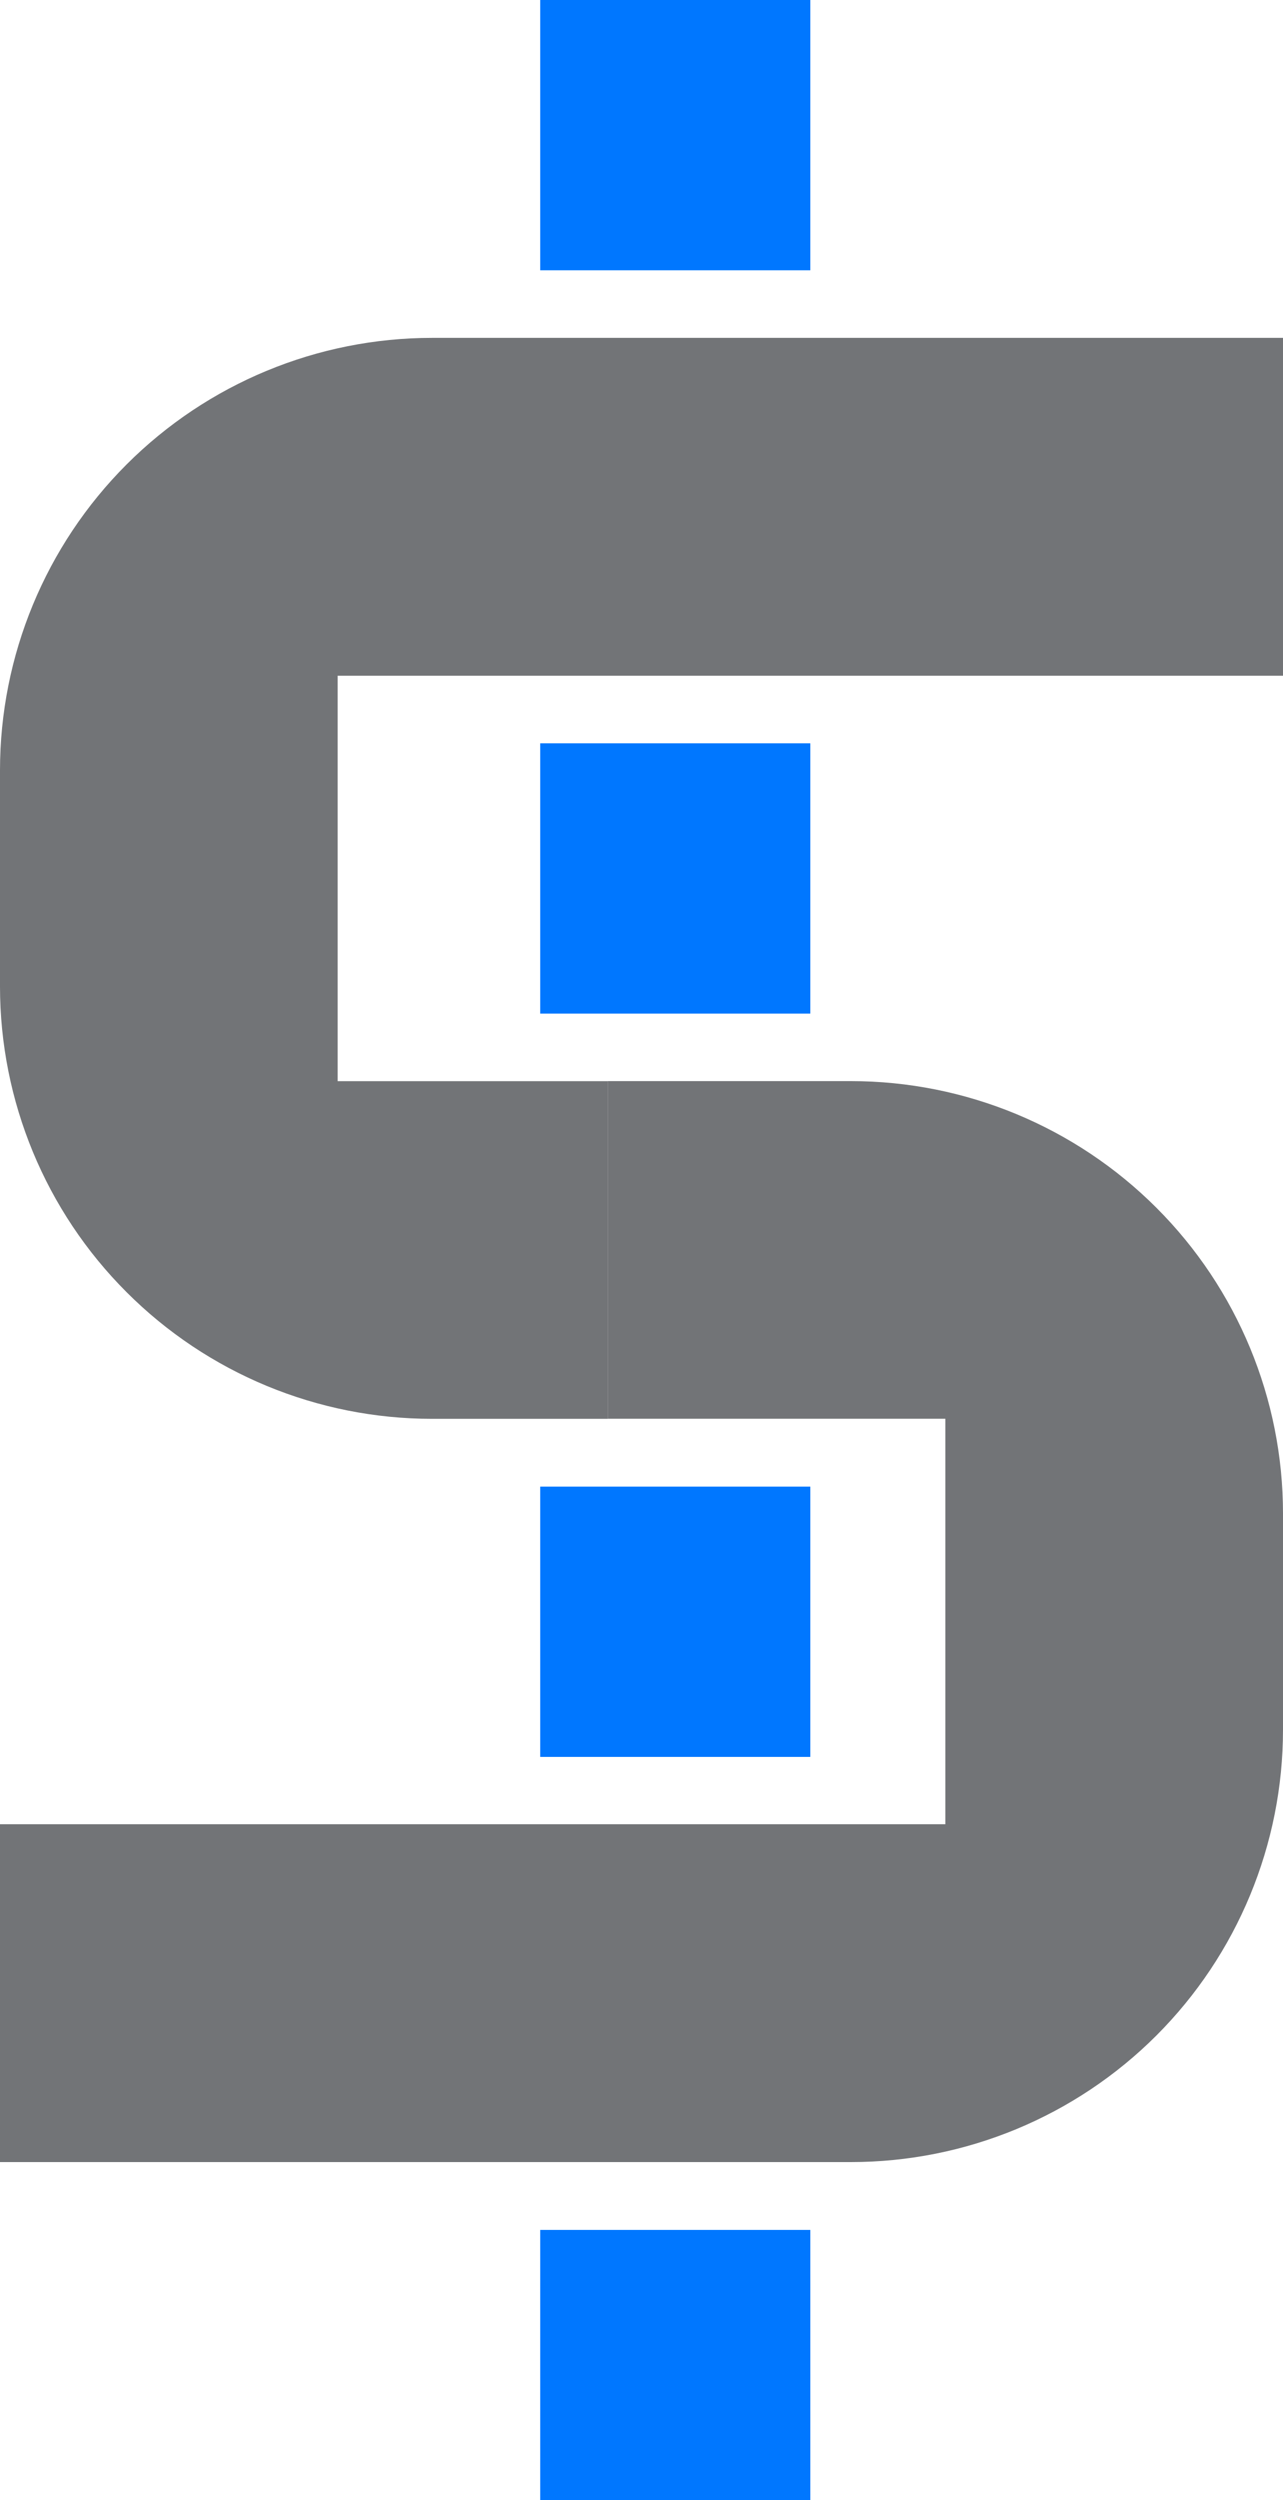
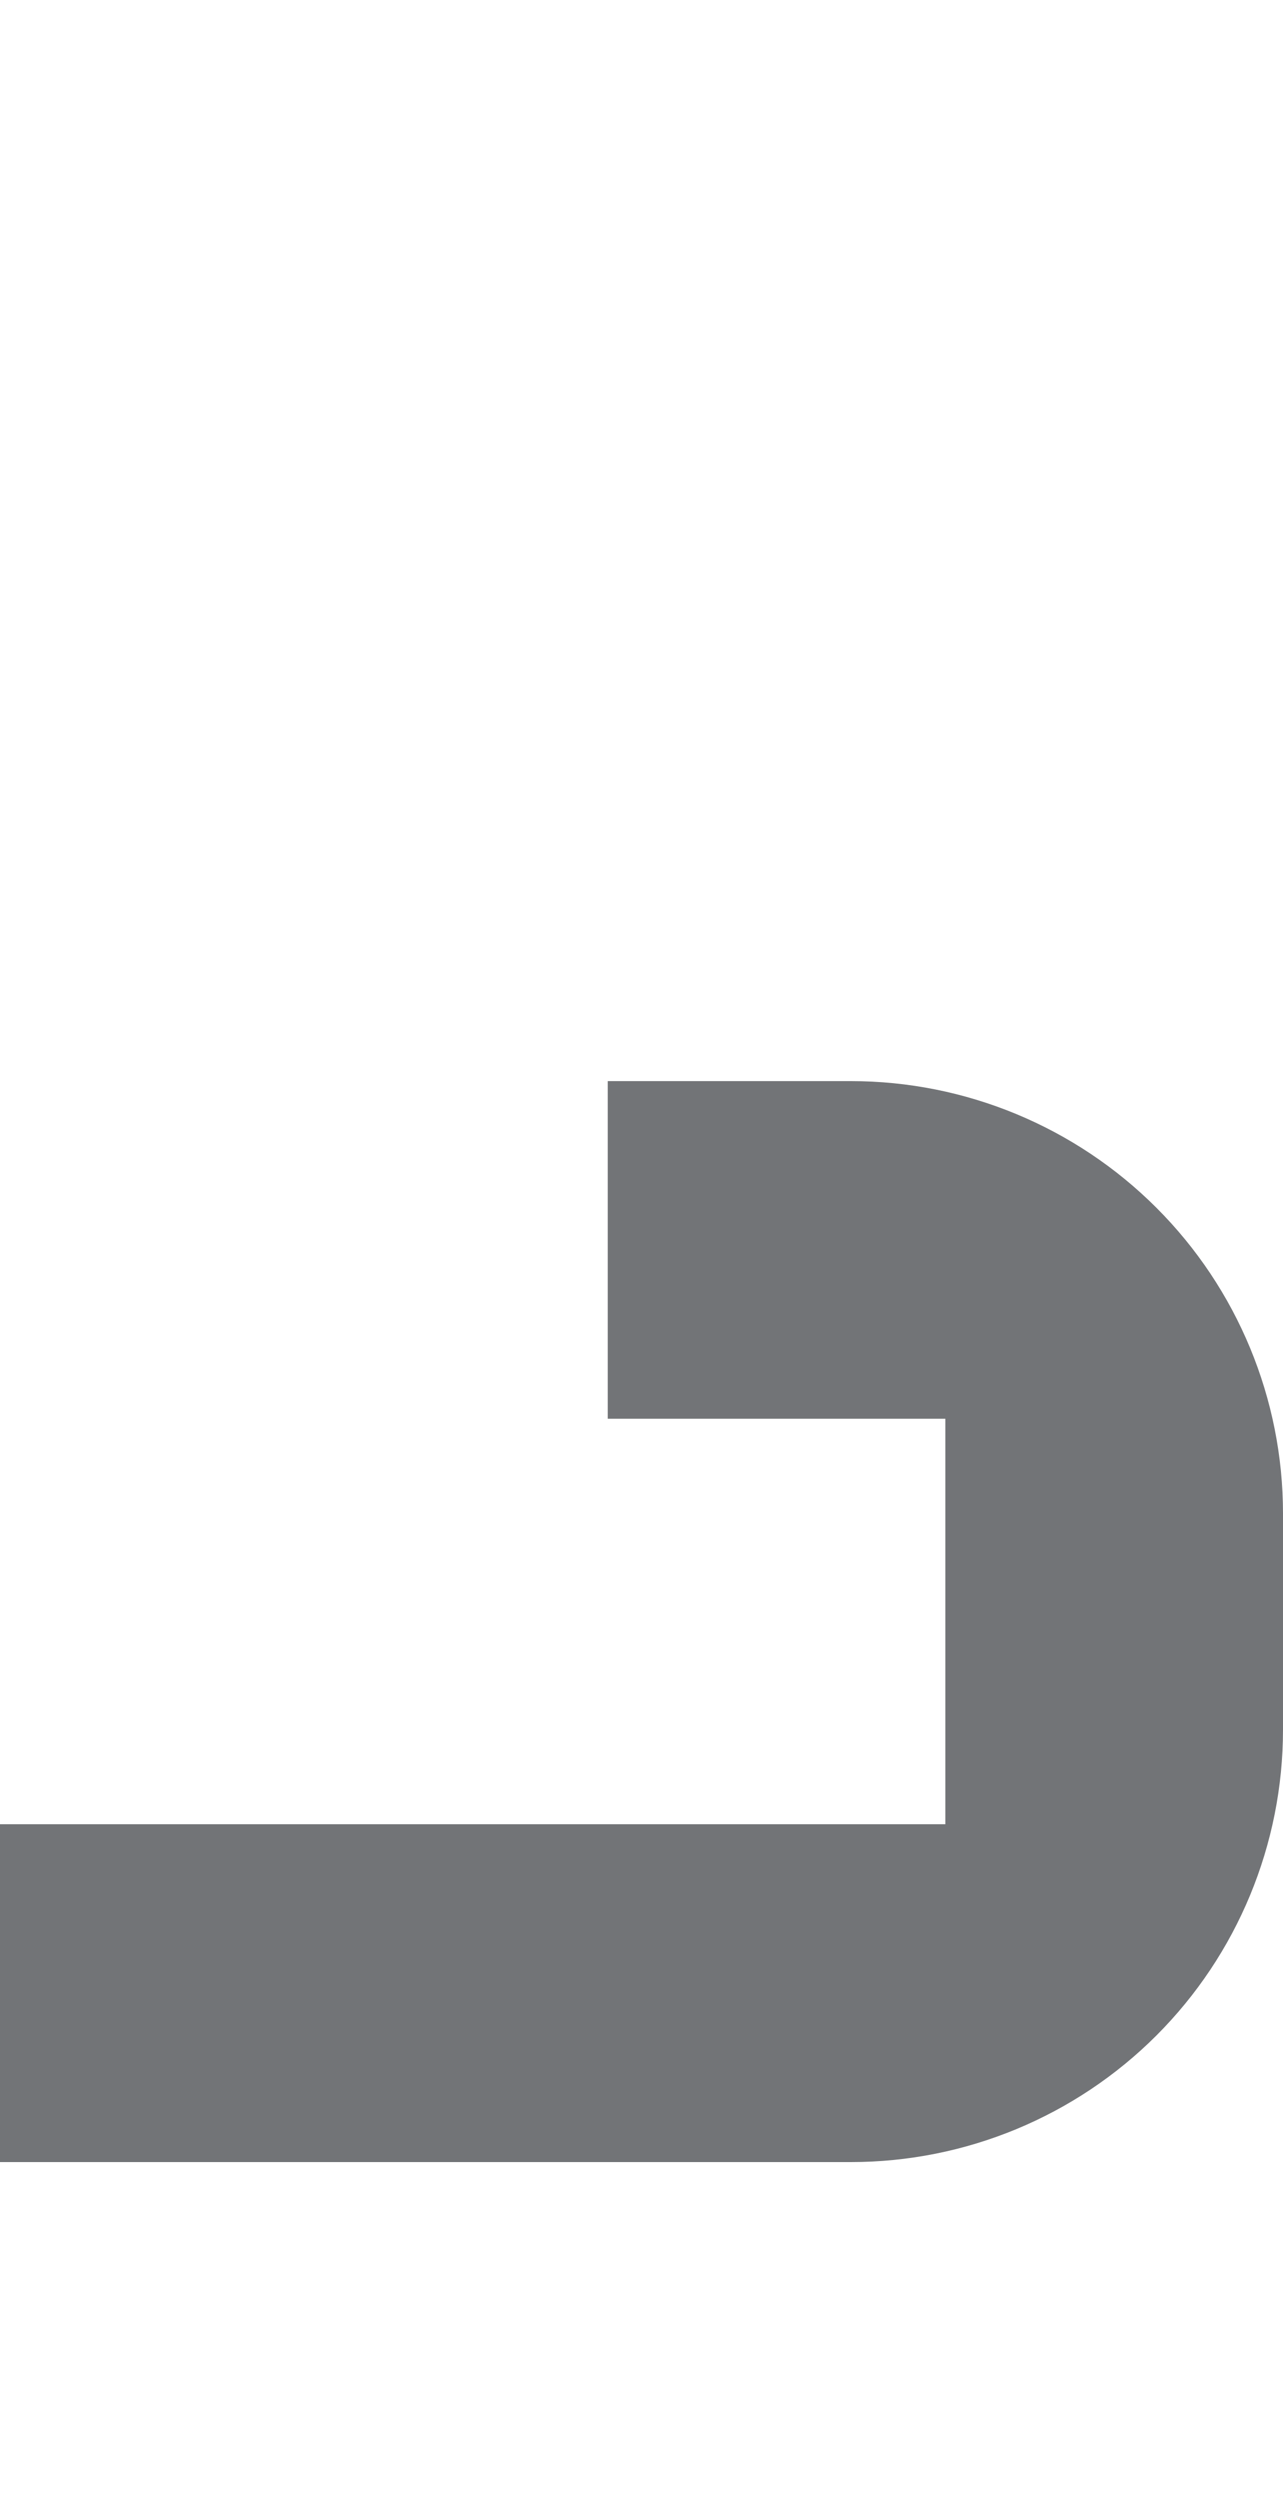
<svg xmlns="http://www.w3.org/2000/svg" width="19" height="37" viewBox="0 0 19 37" fill="none">
-   <path d="M12 0H8V4H12V0Z" fill="#0077FF" />
-   <path d="M12 11H8V15H12V11Z" fill="#0077FF" />
-   <path d="M12 22H8V26H12V22Z" fill="#0077FF" />
-   <path d="M12 33H8V37H12V33Z" fill="#0077FF" />
-   <path d="M9 20.997H6.399C4.702 20.997 3.074 20.323 1.874 19.122C0.674 17.923 0 16.295 0 14.598V11.399C0 9.702 0.674 8.074 1.874 6.874C3.074 5.674 4.702 5 6.399 5H19L19 10H5V16H9V20.997Z" fill="#727477" />
  <path d="M9 15.999L12.601 15.999C14.298 15.999 15.926 16.674 17.126 17.874C18.326 19.073 19 20.701 19 22.398V25.597C19 27.294 18.326 28.922 17.126 30.122C15.926 31.322 14.298 31.996 12.601 31.996H-1.90735e-06L0 26.996H14V20.996L9 20.996V15.999Z" fill="#727477" />
</svg>